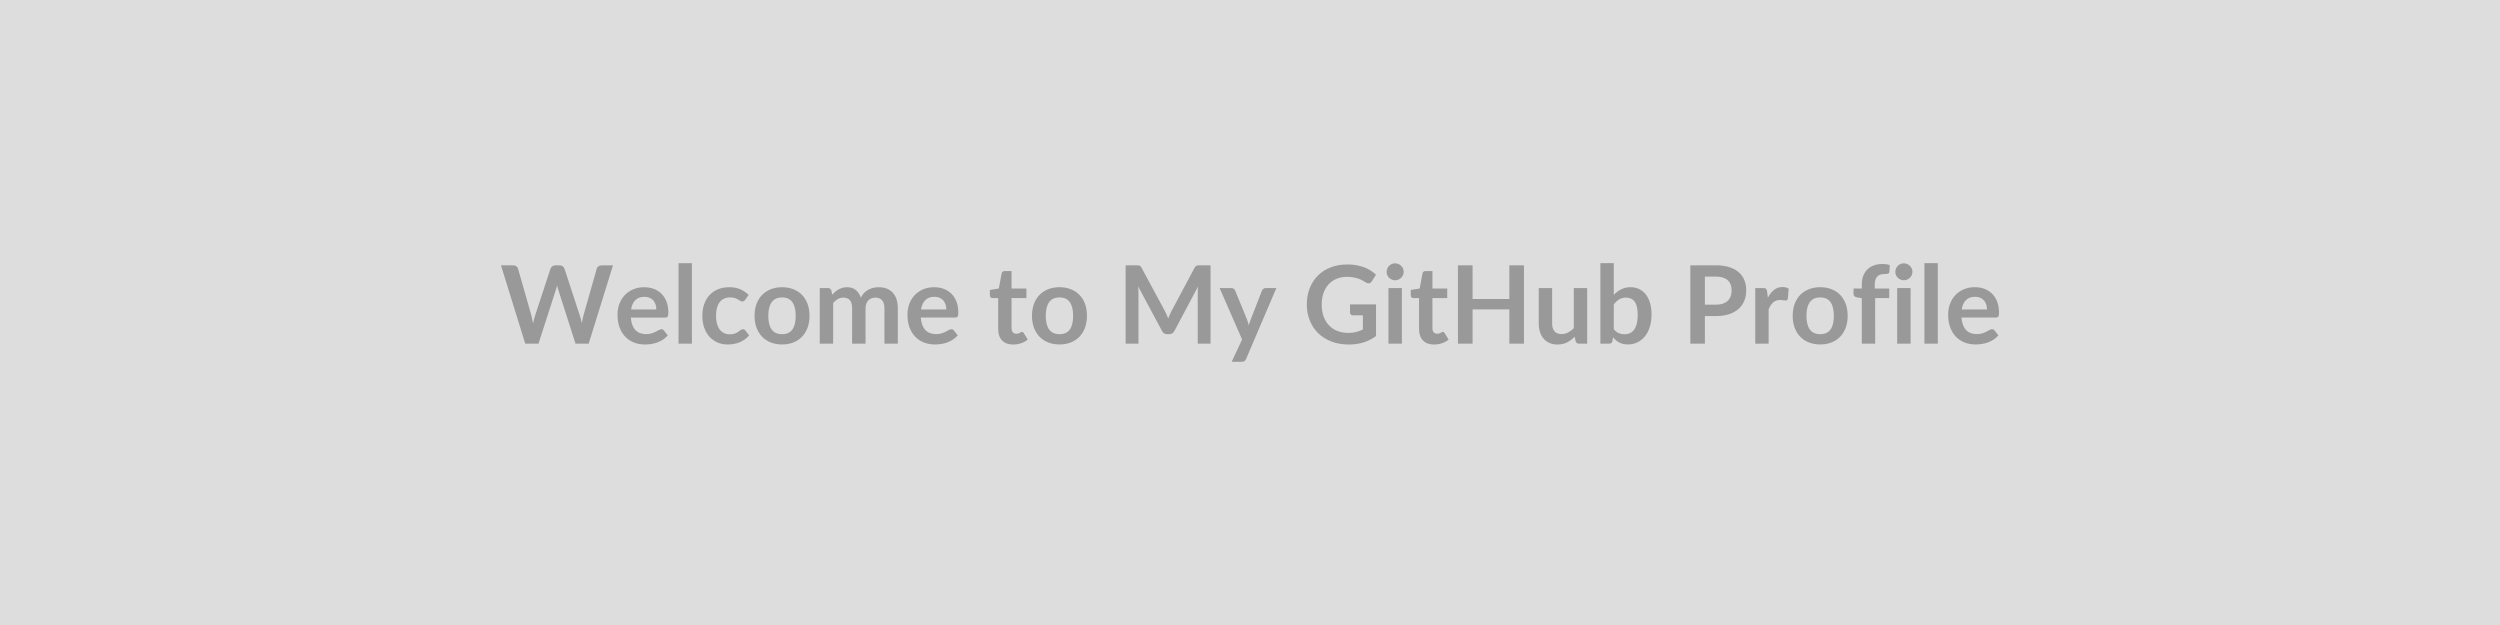
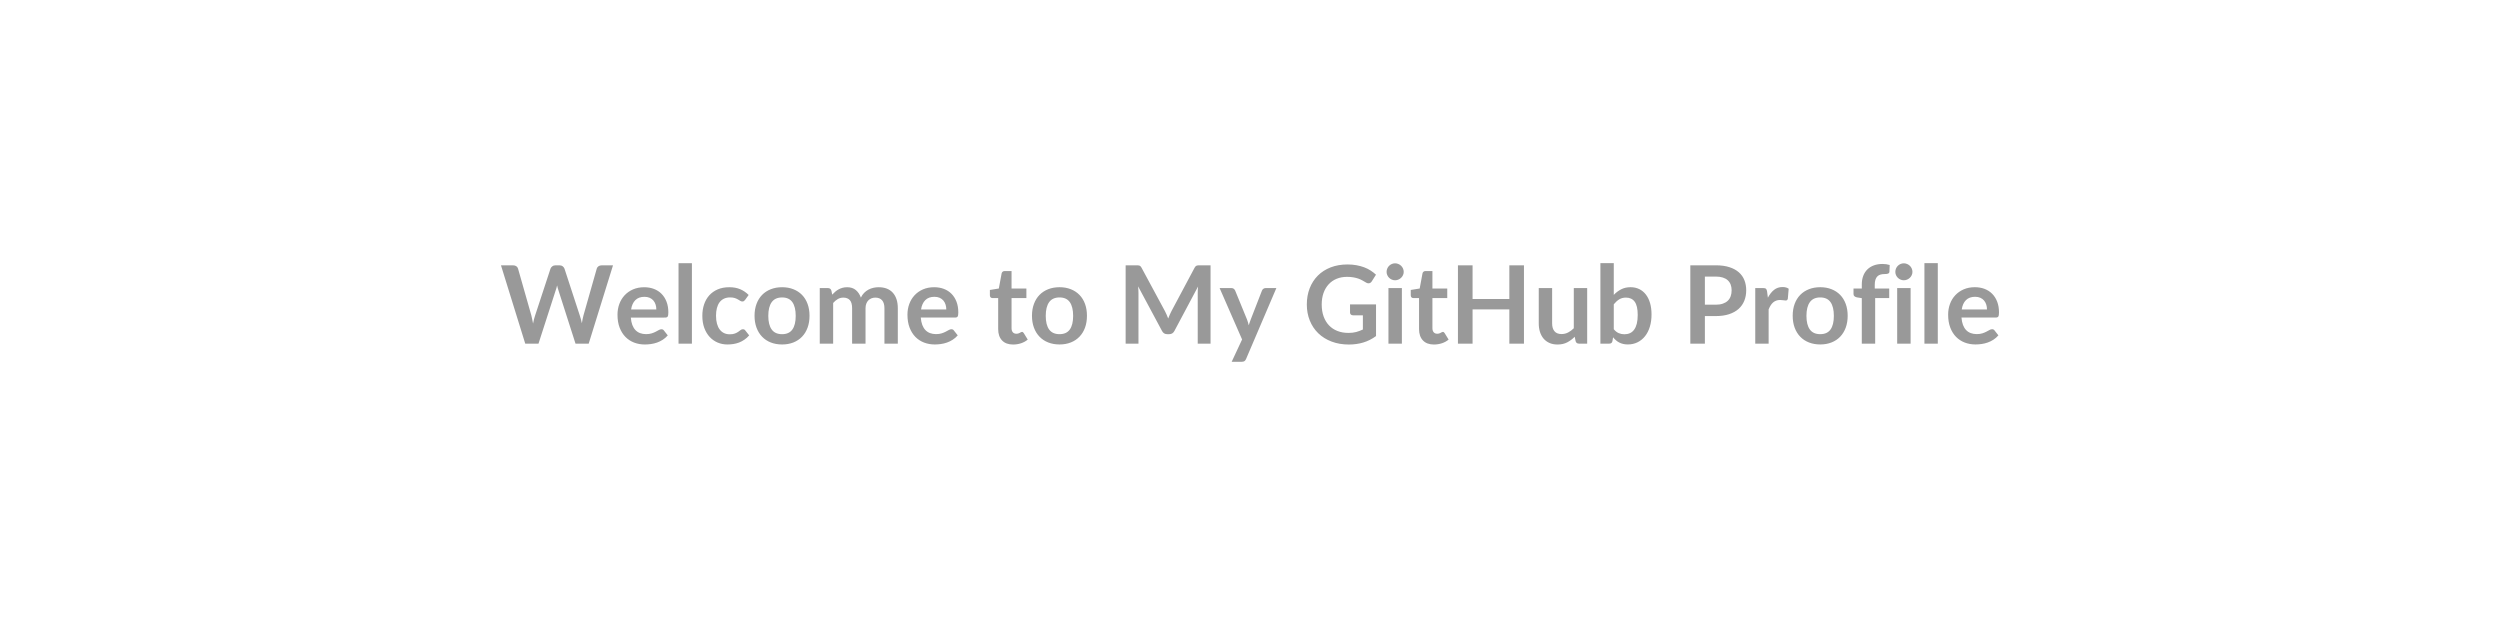
<svg xmlns="http://www.w3.org/2000/svg" width="1200" height="300" viewBox="0 0 1200 300">
-   <rect width="100%" height="100%" fill="#DDDDDD" />
  <path fill="#999999" d="M288.76 127.365h5.48l-11.67 37.6h-6.32l-8.22-25.69q-.33-.93-.62-2.29-.16.65-.31 1.23-.16.57-.34 1.06l-8.29 25.69h-6.35l-11.65-37.6h5.85q.91 0 1.52.43.62.43.82 1.16l6.4 22.49q.21.83.4 1.81.2.97.41 2.04.2-1.09.45-2.06.25-.96.53-1.79l7.39-22.49q.21-.6.82-1.09.61-.5 1.49-.5h2.06q.91 0 1.48.45.57.44.86 1.14l7.35 22.49q.55 1.61.99 3.72.34-2.06.76-3.72l6.39-22.49q.16-.65.79-1.12.64-.47 1.53-.47m14.17 21.19h12.11q0-1.24-.35-2.35-.35-1.1-1.05-1.94-.7-.83-1.78-1.31t-2.51-.48q-2.78 0-4.38 1.59-1.6 1.58-2.04 4.49m16.38 3.88H302.8q.15 2.05.72 3.55.58 1.49 1.51 2.47.94.97 2.22 1.45 1.29.48 2.85.48t2.69-.36 1.98-.81q.84-.44 1.48-.8.64-.37 1.24-.37.8 0 1.19.6l1.85 2.34q-1.07 1.25-2.39 2.09-1.33.85-2.77 1.36-1.45.5-2.94.71-1.5.21-2.9.21-2.78 0-5.17-.92-2.4-.93-4.16-2.73-1.77-1.81-2.79-4.48-1.01-2.66-1.01-6.17 0-2.73.88-5.14.89-2.4 2.54-4.18t4.03-2.82 5.37-1.04q2.52 0 4.65.8 2.13.81 3.67 2.36 1.53 1.54 2.4 3.79t.87 5.14q0 1.45-.31 1.96t-1.19.51m6.39-26.11h6.42v38.64h-6.42zm33.65 15.27-1.69 2.34q-.29.36-.56.57-.28.21-.8.21-.49 0-.96-.3t-1.12-.68-1.54-.68q-.9-.29-2.23-.29-1.69 0-2.96.61t-2.12 1.75q-.84 1.15-1.26 2.77-.42 1.63-.42 3.68 0 2.13.46 3.8.45 1.66 1.31 2.79t2.08 1.72q1.22.58 2.76.58 1.53 0 2.48-.38.95-.37 1.6-.83.65-.45 1.13-.83t1.08-.38q.78 0 1.17.6l1.85 2.34q-1.07 1.25-2.32 2.09-1.25.85-2.58 1.36-1.34.5-2.76.71t-2.82.21q-2.47 0-4.66-.92-2.18-.93-3.82-2.69-1.64-1.77-2.59-4.33-.94-2.56-.94-5.84 0-2.94.84-5.45.85-2.51 2.48-4.34 1.64-1.83 4.06-2.87t5.56-1.04q2.99 0 5.24.96t4.05 2.76m16.06-3.72q2.97 0 5.4.96t4.16 2.73 2.66 4.32q.94 2.54.94 5.69 0 3.17-.94 5.72-.93 2.55-2.66 4.34-1.73 1.8-4.16 2.76t-5.4.96q-2.99 0-5.43-.96t-4.17-2.76q-1.73-1.79-2.68-4.34t-.95-5.72q0-3.15.95-5.69.95-2.55 2.68-4.32t4.17-2.73 5.43-.96m0 22.54q3.33 0 4.93-2.24 1.6-2.23 1.6-6.55 0-4.31-1.6-6.58-1.6-2.26-4.93-2.26-3.38 0-5 2.28-1.63 2.27-1.63 6.56t1.63 6.54q1.62 2.25 5 2.25m24.5 4.55h-6.43v-26.68h3.93q1.25 0 1.64 1.17l.41 1.98q.71-.78 1.47-1.43.77-.65 1.64-1.12t1.87-.74 2.2-.27q2.52 0 4.15 1.36 1.62 1.37 2.43 3.63.62-1.33 1.56-2.28.93-.94 2.05-1.54t2.38-.89q1.26-.28 2.54-.28 2.21 0 3.92.67 1.72.68 2.89 1.98t1.78 3.17.61 4.29v16.98h-6.42v-16.98q0-2.55-1.12-3.83-1.12-1.29-3.28-1.29-.98 0-1.83.34-.84.34-1.48.97-.64.64-1 1.6-.37.96-.37 2.21v16.98h-6.44v-16.98q0-2.68-1.08-3.9t-3.16-1.22q-1.41 0-2.62.69-1.2.69-2.24 1.88zm42.19-16.41h12.12q0-1.24-.35-2.35-.35-1.1-1.05-1.94-.71-.83-1.78-1.31-1.08-.48-2.51-.48-2.79 0-4.38 1.59-1.6 1.58-2.05 4.49m16.38 3.88h-16.51q.16 2.05.73 3.55.57 1.49 1.51 2.47.94.97 2.22 1.45 1.29.48 2.85.48t2.69-.36 1.98-.81q.84-.44 1.48-.8.64-.37 1.23-.37.81 0 1.2.6l1.85 2.34q-1.07 1.25-2.4 2.09-1.32.85-2.77 1.36-1.44.5-2.93.71-1.5.21-2.9.21-2.78 0-5.18-.92-2.39-.93-4.16-2.73-1.76-1.81-2.78-4.48-1.01-2.66-1.01-6.17 0-2.73.88-5.14.89-2.4 2.54-4.18t4.03-2.82 5.37-1.04q2.52 0 4.65.8 2.13.81 3.67 2.36 1.53 1.54 2.4 3.79t.87 5.14q0 1.45-.31 1.96t-1.2.51m27.85 12.95q-3.48 0-5.34-1.97-1.86-1.96-1.86-5.42v-14.9h-2.73q-.52 0-.89-.33-.36-.34-.36-1.02v-2.55l4.29-.7 1.35-7.28q.13-.52.5-.8.36-.29.93-.29h3.33v8.4h7.12v4.57h-7.12v14.46q0 1.25.61 1.95t1.68.7q.6 0 1-.14t.7-.3.53-.3q.24-.14.47-.14.29 0 .47.14t.39.43l1.92 3.12q-1.4 1.17-3.22 1.77t-3.77.6m22.26-27.51q2.96 0 5.39.96t4.16 2.73 2.67 4.32q.93 2.54.93 5.69 0 3.17-.93 5.72-.94 2.55-2.67 4.34-1.73 1.8-4.16 2.76t-5.39.96q-2.99 0-5.44-.96-2.44-.96-4.17-2.76-1.73-1.79-2.68-4.34t-.95-5.72q0-3.15.95-5.69.95-2.55 2.68-4.32t4.17-2.73q2.45-.96 5.44-.96m0 22.54q3.32 0 4.92-2.24 1.6-2.23 1.6-6.55 0-4.31-1.6-6.58-1.6-2.26-4.92-2.26-3.38 0-5.01 2.28-1.62 2.27-1.62 6.56t1.62 6.54q1.63 2.25 5.01 2.25m67.21-33.05h5.27v37.6h-6.16v-24.28q0-1.46.16-3.15l-11.36 21.35q-.81 1.53-2.47 1.53h-.99q-1.67 0-2.47-1.53l-11.49-21.43q.07.86.13 1.69.05.83.05 1.54v24.28h-6.16v-37.6h5.27q.47 0 .81.03t.61.13.49.34q.23.23.43.62l11.26 20.88q.44.83.82 1.72.38.88.74 1.82.37-.97.76-1.86.39-.9.83-1.73l11.1-20.83q.21-.39.44-.62.24-.24.51-.34t.61-.13.81-.03m31.72 10.92h5.14l-14.53 34.01q-.29.68-.74 1.03-.46.35-1.39.35h-4.79l5-10.71-10.79-24.68h5.64q.75 0 1.18.37.43.36.64.83l5.67 13.83q.28.7.48 1.41.19.7.37 1.43.24-.73.47-1.45.24-.71.52-1.41l5.36-13.81q.21-.52.69-.86t1.08-.34m40.5 7.83h12.48v15.21q-2.86 2.11-6.09 3.08-3.24.98-6.93.98-4.6 0-8.34-1.43-3.73-1.43-6.37-3.98-2.63-2.55-4.06-6.09-1.43-3.53-1.43-7.72 0-4.24 1.37-7.77 1.38-3.54 3.92-6.09 2.53-2.54 6.15-3.95 3.61-1.4 8.11-1.4 2.29 0 4.27.36 1.99.37 3.7 1 1.7.64 3.1 1.55 1.41.91 2.58 2l-2 3.17q-.47.76-1.23.93-.75.17-1.63-.38-.86-.49-1.72-.99-.86-.49-1.91-.86-1.05-.36-2.37-.59-1.31-.24-3.03-.24-2.78 0-5.03.94-2.25.93-3.83 2.68-1.59 1.74-2.45 4.18-.85 2.45-.85 5.46 0 3.23.92 5.76.92 2.54 2.6 4.29 1.68 1.76 4.04 2.68 2.37.92 5.28.92 2.08 0 3.72-.44t3.2-1.2v-6.81h-4.74q-.67 0-1.05-.38-.38-.37-.38-.92zm18.44-7.83h6.45v26.68h-6.45zm7.33-7.77q0 .83-.34 1.56t-.9 1.27q-.55.55-1.31.87-.75.33-1.61.33-.83 0-1.57-.33-.74-.32-1.29-.87-.55-.54-.87-1.27-.33-.73-.33-1.56 0-.86.33-1.61.32-.76.87-1.3.55-.55 1.29-.87.74-.33 1.57-.33.86 0 1.61.33.76.32 1.31.87.56.54.9 1.3.34.75.34 1.61m14.56 34.87q-3.48 0-5.34-1.97-1.86-1.96-1.86-5.42v-14.9h-2.73q-.52 0-.89-.33-.36-.34-.36-1.02v-2.55l4.29-.7 1.35-7.28q.13-.52.5-.8.36-.29.93-.29h3.33v8.4h7.12v4.57h-7.12v14.46q0 1.25.61 1.95t1.68.7q.6 0 1-.14t.7-.3.53-.3q.24-.14.47-.14.29 0 .47.14t.39.43l1.92 3.12q-1.4 1.17-3.22 1.77t-3.77.6m36.14-38.02h7.02v37.6h-7.02v-16.43h-17.65v16.43h-7.02v-37.6h7.02v16.18h17.65zm30.94 10.92h6.42v26.68h-3.92q-1.28 0-1.62-1.17l-.44-2.13q-1.64 1.66-3.61 2.69-1.98 1.03-4.66 1.03-2.18 0-3.86-.75-1.67-.74-2.82-2.09-1.14-1.35-1.73-3.21-.58-1.86-.58-4.09v-16.96h6.42v16.96q0 2.44 1.13 3.78t3.39 1.34q1.67 0 3.12-.74 1.46-.74 2.76-2.04zm19.19 7.8v11.96q1.09 1.33 2.38 1.88 1.28.54 2.71.54 1.49 0 2.67-.53t2.01-1.67q.84-1.13 1.28-2.88.44-1.76.44-4.2 0-4.39-1.46-6.36-1.45-1.96-4.18-1.96-1.85 0-3.23.84-1.37.85-2.62 2.38m0-19.76v15.24q1.61-1.69 3.57-2.69 1.97-1 4.49-1 2.31 0 4.17.91t3.17 2.61q1.32 1.7 2.02 4.12t.7 5.44q0 3.25-.81 5.9-.8 2.65-2.3 4.53-1.49 1.89-3.6 2.93-2.1 1.04-4.68 1.04-1.25 0-2.26-.25-1.01-.24-1.87-.69-.86-.44-1.57-1.08-.72-.63-1.37-1.41l-.29 1.79q-.15.68-.53.96-.38.29-1.03.29h-4.23v-38.64zm43.73 19.95h5.23q1.92 0 3.35-.49 1.43-.48 2.38-1.37.95-.9 1.42-2.19.46-1.28.46-2.87 0-1.51-.46-2.73-.47-1.22-1.41-2.08-.93-.86-2.36-1.31-1.43-.46-3.38-.46h-5.23zm-6.99-18.91h12.22q3.77 0 6.52.89 2.76.88 4.55 2.47 1.8 1.58 2.67 3.79t.87 4.84q0 2.73-.91 5-.91 2.28-2.73 3.92t-4.57 2.55q-2.74.91-6.4.91h-5.23v13.23h-6.99zm36.84 12.54.39 3.01q1.25-2.39 2.96-3.76 1.72-1.36 4.06-1.36 1.84 0 2.96.81l-.41 4.81q-.13.46-.38.66-.25.19-.66.19-.39 0-1.16-.13t-1.5-.13q-1.06 0-1.89.32-.84.31-1.5.89-.66.59-1.17 1.42t-.95 1.9v16.43h-6.42v-26.68h3.77q.99 0 1.38.35.39.36.52 1.27m25.53-2.03q2.96 0 5.39.96 2.44.96 4.17 2.73 1.72 1.77 2.66 4.32.94 2.54.94 5.69 0 3.17-.94 5.72t-2.66 4.34q-1.73 1.8-4.17 2.76-2.43.96-5.39.96-2.99 0-5.43-.96-2.45-.96-4.18-2.76-1.73-1.79-2.68-4.34-.94-2.55-.94-5.72 0-3.15.94-5.69.95-2.55 2.68-4.32t4.18-2.73q2.44-.96 5.43-.96m0 22.54q3.33 0 4.93-2.24 1.6-2.23 1.6-6.55 0-4.31-1.6-6.58-1.6-2.26-4.93-2.26-3.38 0-5 2.28-1.63 2.27-1.63 6.56t1.63 6.54q1.62 2.25 5 2.25m26.36 4.55h-6.42v-21.84l-2.31-.36q-.76-.16-1.21-.54-.46-.37-.46-1.08v-2.62h3.98v-1.98q0-2.29.69-4.11t1.98-3.09q1.28-1.27 3.13-1.95t4.16-.68q1.85 0 3.43.5l-.13 3.22q-.02.37-.21.59-.18.22-.48.33-.3.12-.69.16t-.83.04q-1.14 0-2.04.25-.9.24-1.52.86-.62.61-.95 1.61-.32 1-.32 2.48v1.77h6.94v4.57h-6.74zm10.56-26.68h6.45v26.68h-6.45zm7.33-7.77q0 .83-.34 1.56-.33.73-.89 1.27-.56.55-1.32.87-.75.33-1.61.33-.83 0-1.57-.33-.74-.32-1.29-.87-.54-.54-.87-1.27-.32-.73-.32-1.56 0-.86.32-1.61.33-.76.87-1.3.55-.55 1.29-.87.74-.33 1.57-.33.86 0 1.61.33.76.32 1.32.87.56.54.89 1.3.34.75.34 1.61m5.75-4.19h6.42v38.64h-6.42zm17.91 22.23h12.12q0-1.24-.35-2.35-.35-1.1-1.06-1.94-.7-.83-1.78-1.31t-2.51-.48q-2.78 0-4.38 1.59-1.6 1.58-2.04 4.49m16.38 3.88h-16.51q.16 2.05.73 3.55.57 1.49 1.51 2.47.93.97 2.22 1.45t2.85.48 2.69-.36 1.98-.81q.84-.44 1.48-.8.63-.37 1.23-.37.81 0 1.2.6l1.84 2.34q-1.06 1.25-2.39 2.09-1.32.85-2.77 1.36-1.44.5-2.93.71-1.5.21-2.9.21-2.79 0-5.18-.92-2.39-.93-4.16-2.73-1.77-1.81-2.78-4.48-1.01-2.66-1.01-6.17 0-2.73.88-5.14.88-2.4 2.54-4.18 1.65-1.78 4.03-2.82 2.37-1.04 5.36-1.04 2.53 0 4.66.8 2.13.81 3.66 2.36 1.54 1.54 2.41 3.79t.87 5.14q0 1.45-.31 1.96t-1.2.51" />
</svg>